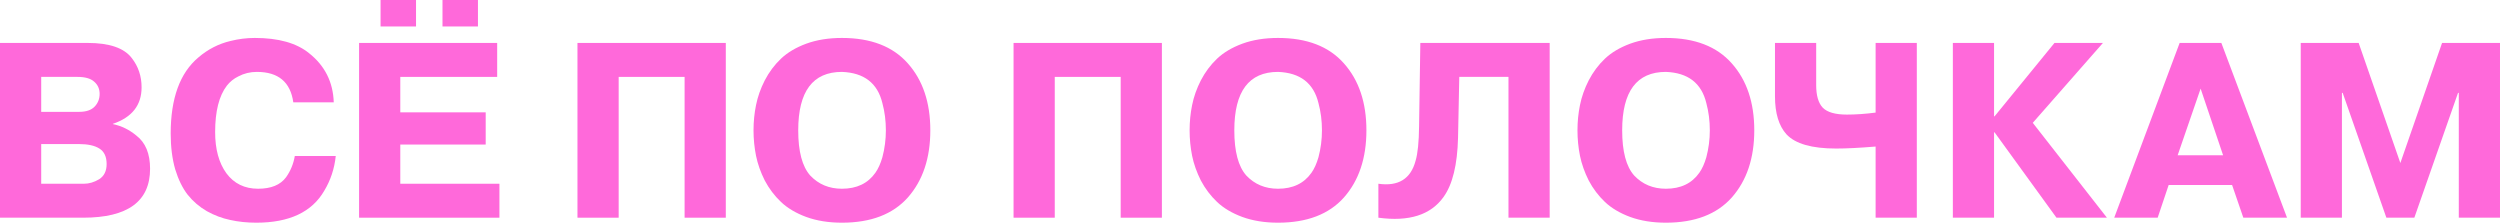
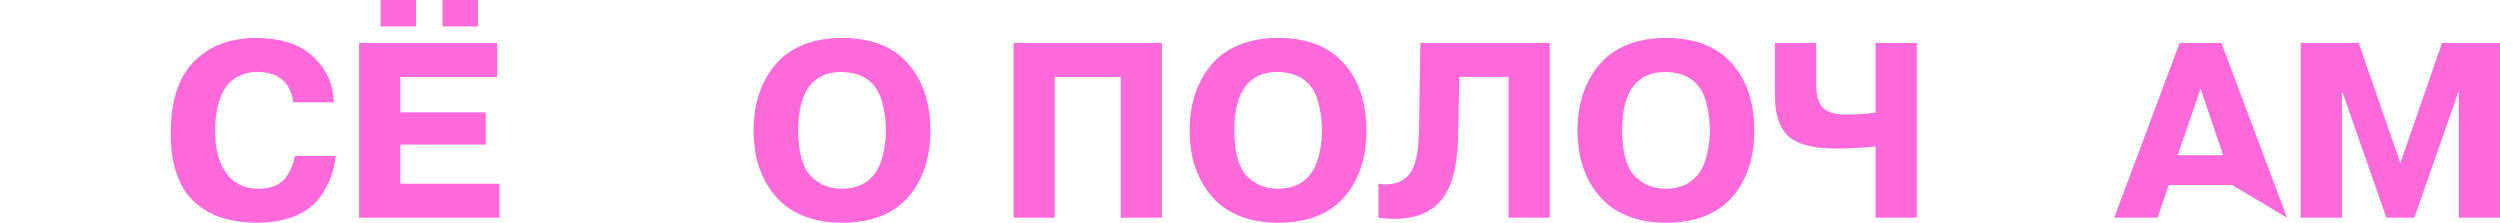
<svg xmlns="http://www.w3.org/2000/svg" viewBox="0 0 1019.406 90.805" fill="none">
-   <path d="M0 88.768V17.509H35.74C44.632 17.509 50.64 19.579 53.763 23.719C56.41 27.112 57.734 31.082 57.734 35.629C57.734 42.891 53.831 47.845 46.024 50.492V50.594C49.554 51.34 52.744 52.901 55.595 55.276C59.329 58.127 61.196 62.64 61.196 68.815C61.196 82.117 52.099 88.768 33.907 88.768H0ZM31.565 31.354H16.801V45.606H32.278C35.129 45.606 37.233 44.893 38.591 43.468C39.949 42.043 40.627 40.312 40.627 38.276C40.627 36.24 39.881 34.577 38.387 33.288C36.962 31.999 34.688 31.354 31.565 31.354ZM32.074 58.738H16.801V74.923H34.213C36.317 74.923 38.387 74.313 40.424 73.091C42.46 71.802 43.479 69.732 43.479 66.881C43.479 63.895 42.494 61.792 40.526 60.57C38.625 59.348 35.808 58.738 32.074 58.738Z" fill="#FF69DA" />
  <path d="M120.208 63.624H136.907C136.364 68.782 134.803 73.498 132.224 77.774C127.2 86.461 117.968 90.804 104.528 90.804C100.726 90.804 97.163 90.431 93.836 89.684C90.578 89.006 87.421 87.818 84.367 86.121C81.312 84.357 78.699 82.117 76.526 79.402C74.422 76.688 72.725 73.227 71.435 69.019C70.213 64.744 69.602 59.891 69.602 54.462C69.602 40.075 73.37 29.725 80.905 23.414C84.774 20.088 89.153 17.849 94.04 16.695C97.298 15.881 100.59 15.473 103.917 15.473C113.556 15.473 120.921 17.543 126.012 21.683C132.461 26.773 135.821 33.458 136.093 41.737H119.598C118.444 33.458 113.488 29.318 104.731 29.318C102.016 29.318 99.504 29.929 97.197 31.15C95.364 32.033 93.802 33.288 92.512 34.917C89.322 39.057 87.727 45.368 87.727 53.851C87.727 60.841 89.254 66.44 92.309 70.648C95.431 74.856 99.742 76.959 105.241 76.959C110.535 76.959 114.337 75.399 116.645 72.277C118.477 69.698 119.665 66.814 120.208 63.624Z" fill="#FF69DA" />
  <path d="M163.223 31.354V45.809H198.047V58.941H163.223V74.923H203.647V88.768H146.422V17.509H202.73V31.354H163.223ZM180.431 10.791V0H194.89V10.791H180.431ZM155.179 10.791V0H169.638V10.791H155.179Z" fill="#FF69DA" />
-   <path d="M279.152 31.354H252.269V88.768H235.47V17.509H295.953V88.768H279.152V31.354Z" fill="#FF69DA" />
  <path d="M343.306 90.804C337.874 90.804 333.022 90.023 328.745 88.463C324.535 86.902 321.108 84.866 318.461 82.355C315.813 79.844 313.606 76.925 311.841 73.6C310.144 70.207 308.957 66.847 308.279 63.522C307.599 60.129 307.259 56.668 307.259 53.139C307.259 49.61 307.599 46.183 308.279 42.857C308.957 39.464 310.144 36.104 311.841 32.779C313.606 29.386 315.813 26.434 318.461 23.923C321.108 21.412 324.535 19.376 328.745 17.815C333.022 16.254 337.874 15.473 343.306 15.473C355.117 15.473 364.077 18.934 370.186 25.857C376.295 32.711 379.35 41.805 379.35 53.139C379.35 64.472 376.295 73.6 370.186 80.522C364.077 87.377 355.117 90.804 343.306 90.804ZM343.306 76.959C349.345 76.959 353.895 74.788 356.95 70.444C358.105 68.815 359.054 66.712 359.799 64.133C360.752 60.536 361.227 56.871 361.227 53.139C361.227 49.27 360.752 45.572 359.799 42.043C357.832 33.899 352.333 29.657 343.306 29.318C331.425 29.318 325.485 37.258 325.485 53.139C325.485 61.758 327.115 67.899 330.375 71.564C333.767 75.161 338.079 76.959 343.306 76.959Z" fill="#FF69DA" />
  <path d="M456.973 31.354H430.09V88.768H413.289V17.509H473.774V88.768H456.973V31.354Z" fill="#FF69DA" />
  <path d="M521.125 90.804C515.695 90.804 510.841 90.023 506.566 88.463C502.356 86.902 498.929 84.866 496.282 82.355C493.632 79.844 491.427 76.925 489.662 73.6C487.965 70.207 486.778 66.847 486.098 63.522C485.42 60.129 485.08 56.668 485.08 53.139C485.08 49.61 485.42 46.183 486.098 42.857C486.778 39.464 487.965 36.104 489.662 32.779C491.427 29.386 493.632 26.434 496.282 23.923C498.929 21.412 502.356 19.376 506.566 17.815C510.841 16.254 515.695 15.473 521.125 15.473C532.936 15.473 541.898 18.934 548.007 25.857C554.117 32.711 557.171 41.805 557.171 53.139C557.171 64.472 554.117 73.6 548.007 80.522C541.898 87.377 532.936 90.804 521.125 90.804ZM521.125 76.959C527.167 76.959 531.716 74.788 534.771 70.444C535.923 68.815 536.873 66.712 537.621 64.133C538.57 60.536 539.045 56.871 539.045 53.139C539.045 49.27 538.57 45.572 537.621 42.043C535.653 33.899 530.154 29.657 521.125 29.318C509.246 29.318 503.306 37.258 503.306 53.139C503.306 61.758 504.936 67.899 508.193 71.564C511.588 75.161 515.898 76.959 521.125 76.959Z" fill="#FF69DA" />
  <path d="M562.051 88.768V74.923C570.195 76.077 575.255 72.955 577.222 65.558C578.104 62.572 578.579 57.889 578.647 51.51L579.157 17.509H631.902V88.768H615.101V31.354H595.04L594.533 56.193C594.26 67.187 592.293 75.229 588.626 80.319C583.399 87.648 574.54 90.465 562.051 88.768Z" fill="#FF69DA" />
  <path d="M679.28 90.804C673.851 90.804 668.996 90.023 664.721 88.463C660.512 86.902 657.085 84.866 654.437 82.355C651.79 79.844 649.583 76.925 647.818 73.6C646.121 70.207 644.933 66.847 644.253 63.522C643.576 60.129 643.236 56.668 643.236 53.139C643.236 49.61 643.576 46.183 644.253 42.857C644.933 39.464 646.121 36.104 647.818 32.779C649.583 29.386 651.79 26.434 654.437 23.923C657.085 21.412 660.512 19.376 664.721 17.815C668.996 16.254 673.851 15.473 679.28 15.473C691.094 15.473 700.053 18.934 706.163 25.857C712.272 32.711 715.327 41.805 715.327 53.139C715.327 64.472 712.272 73.6 706.163 80.522C700.053 87.377 691.094 90.804 679.28 90.804ZM679.28 76.959C685.322 76.959 689.872 74.788 692.926 70.444C694.079 68.815 695.031 66.712 695.776 64.133C696.726 60.536 697.201 56.871 697.201 53.139C697.201 49.27 696.726 45.572 695.776 42.043C693.809 33.899 688.309 29.657 679.28 29.318C667.401 29.318 661.462 37.258 661.462 53.139C661.462 61.758 663.092 67.899 666.349 71.564C669.743 75.161 674.056 76.959 679.28 76.959Z" fill="#FF69DA" />
  <path d="M723.771 39.294V17.509H740.572V34.713C740.572 38.921 741.454 41.975 743.219 43.875C745.051 45.775 748.344 46.725 753.096 46.725C756.693 46.725 760.595 46.454 764.805 45.911V17.509H781.606V88.768H764.805V59.756C758.288 60.298 752.926 60.57 748.716 60.57C738.805 60.57 732.053 58.636 728.453 54.767C725.331 51.306 723.771 46.149 723.771 39.294Z" fill="#FF69DA" />
-   <path d="M813.1 47.438H813.305L837.743 17.509H857.496L828.884 50.085L859.123 88.768H838.555L813.305 53.953H813.1V88.768H796.299V17.509H813.1V47.438Z" fill="#FF69DA" />
-   <path d="M862.101 88.768L888.778 17.509H905.784L932.562 88.768H914.743L910.161 75.432H884.299L879.819 88.768H862.101ZM897.332 36.138L887.963 63.318H906.497L897.332 36.138Z" fill="#FF69DA" />
+   <path d="M862.101 88.768L888.778 17.509H905.784L932.562 88.768L910.161 75.432H884.299L879.819 88.768H862.101ZM897.332 36.138L887.963 63.318H906.497L897.332 36.138Z" fill="#FF69DA" />
  <path d="M984.477 88.768H973.073L955.255 37.869H954.95V88.768H938.149V17.509H961.772L978.775 66.474L995.781 17.509H1019.404V88.768H1002.603V37.869H1002.295L984.477 88.768Z" fill="#FF69DA" />
</svg>